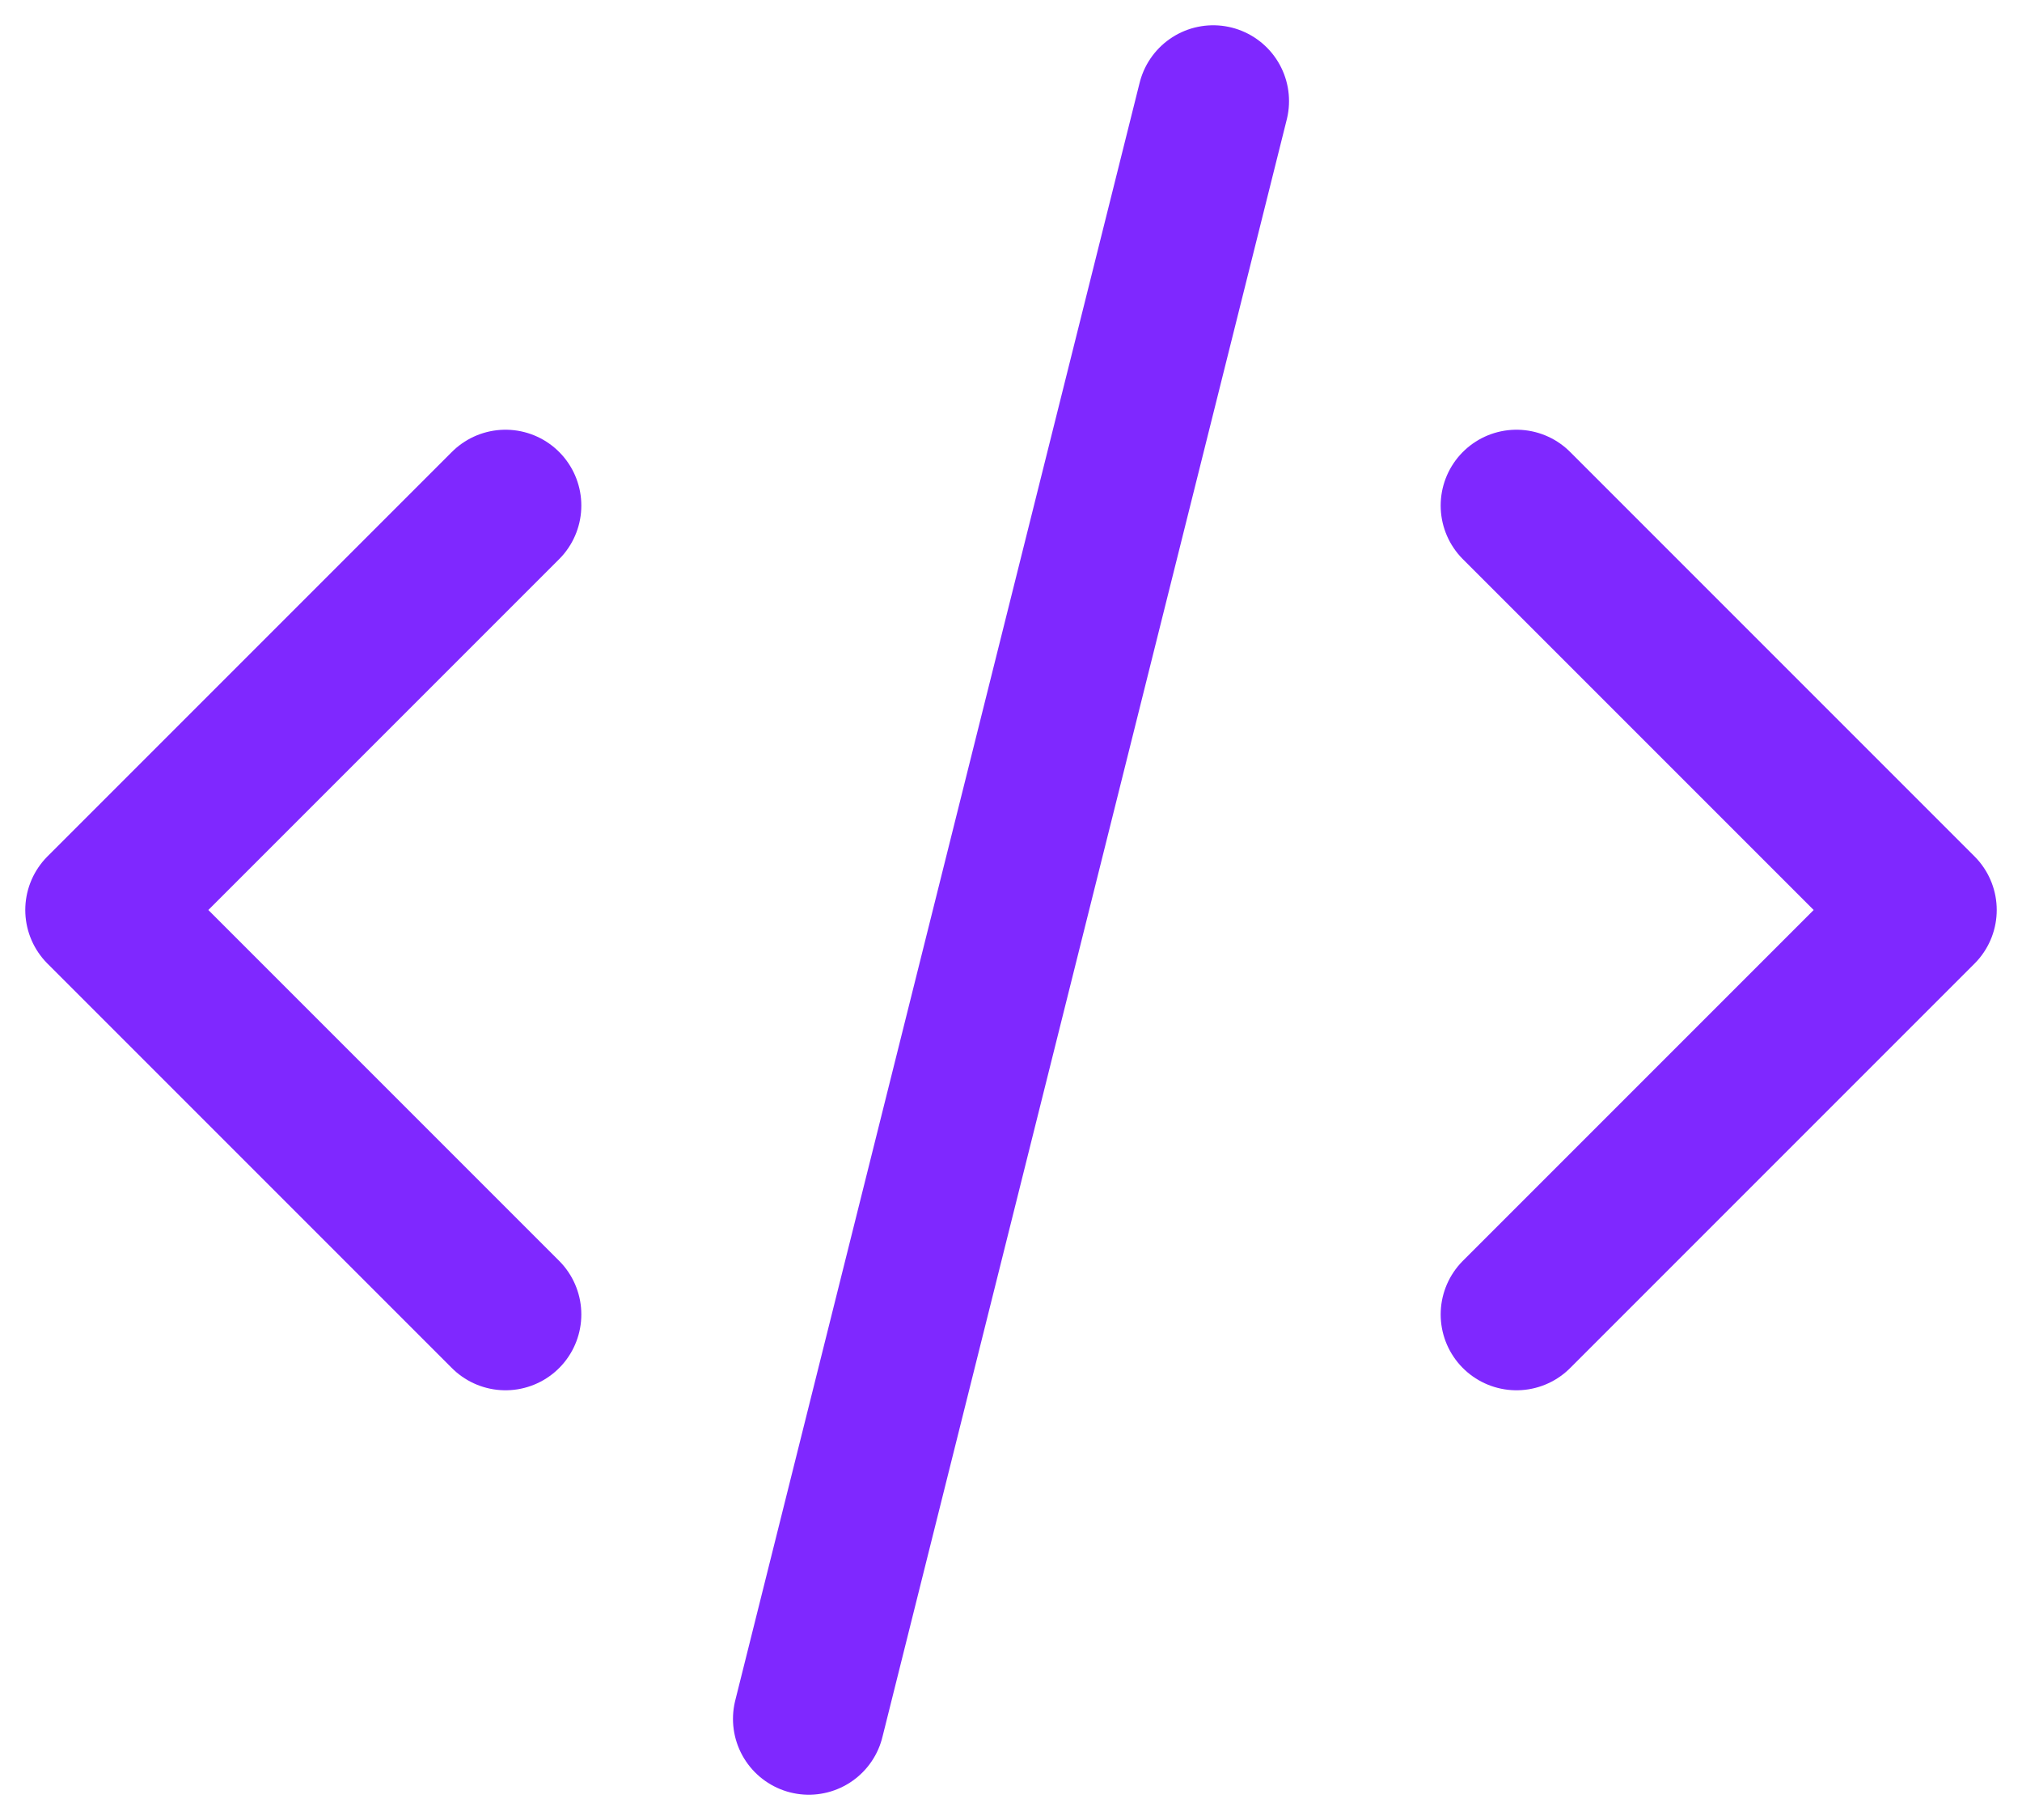
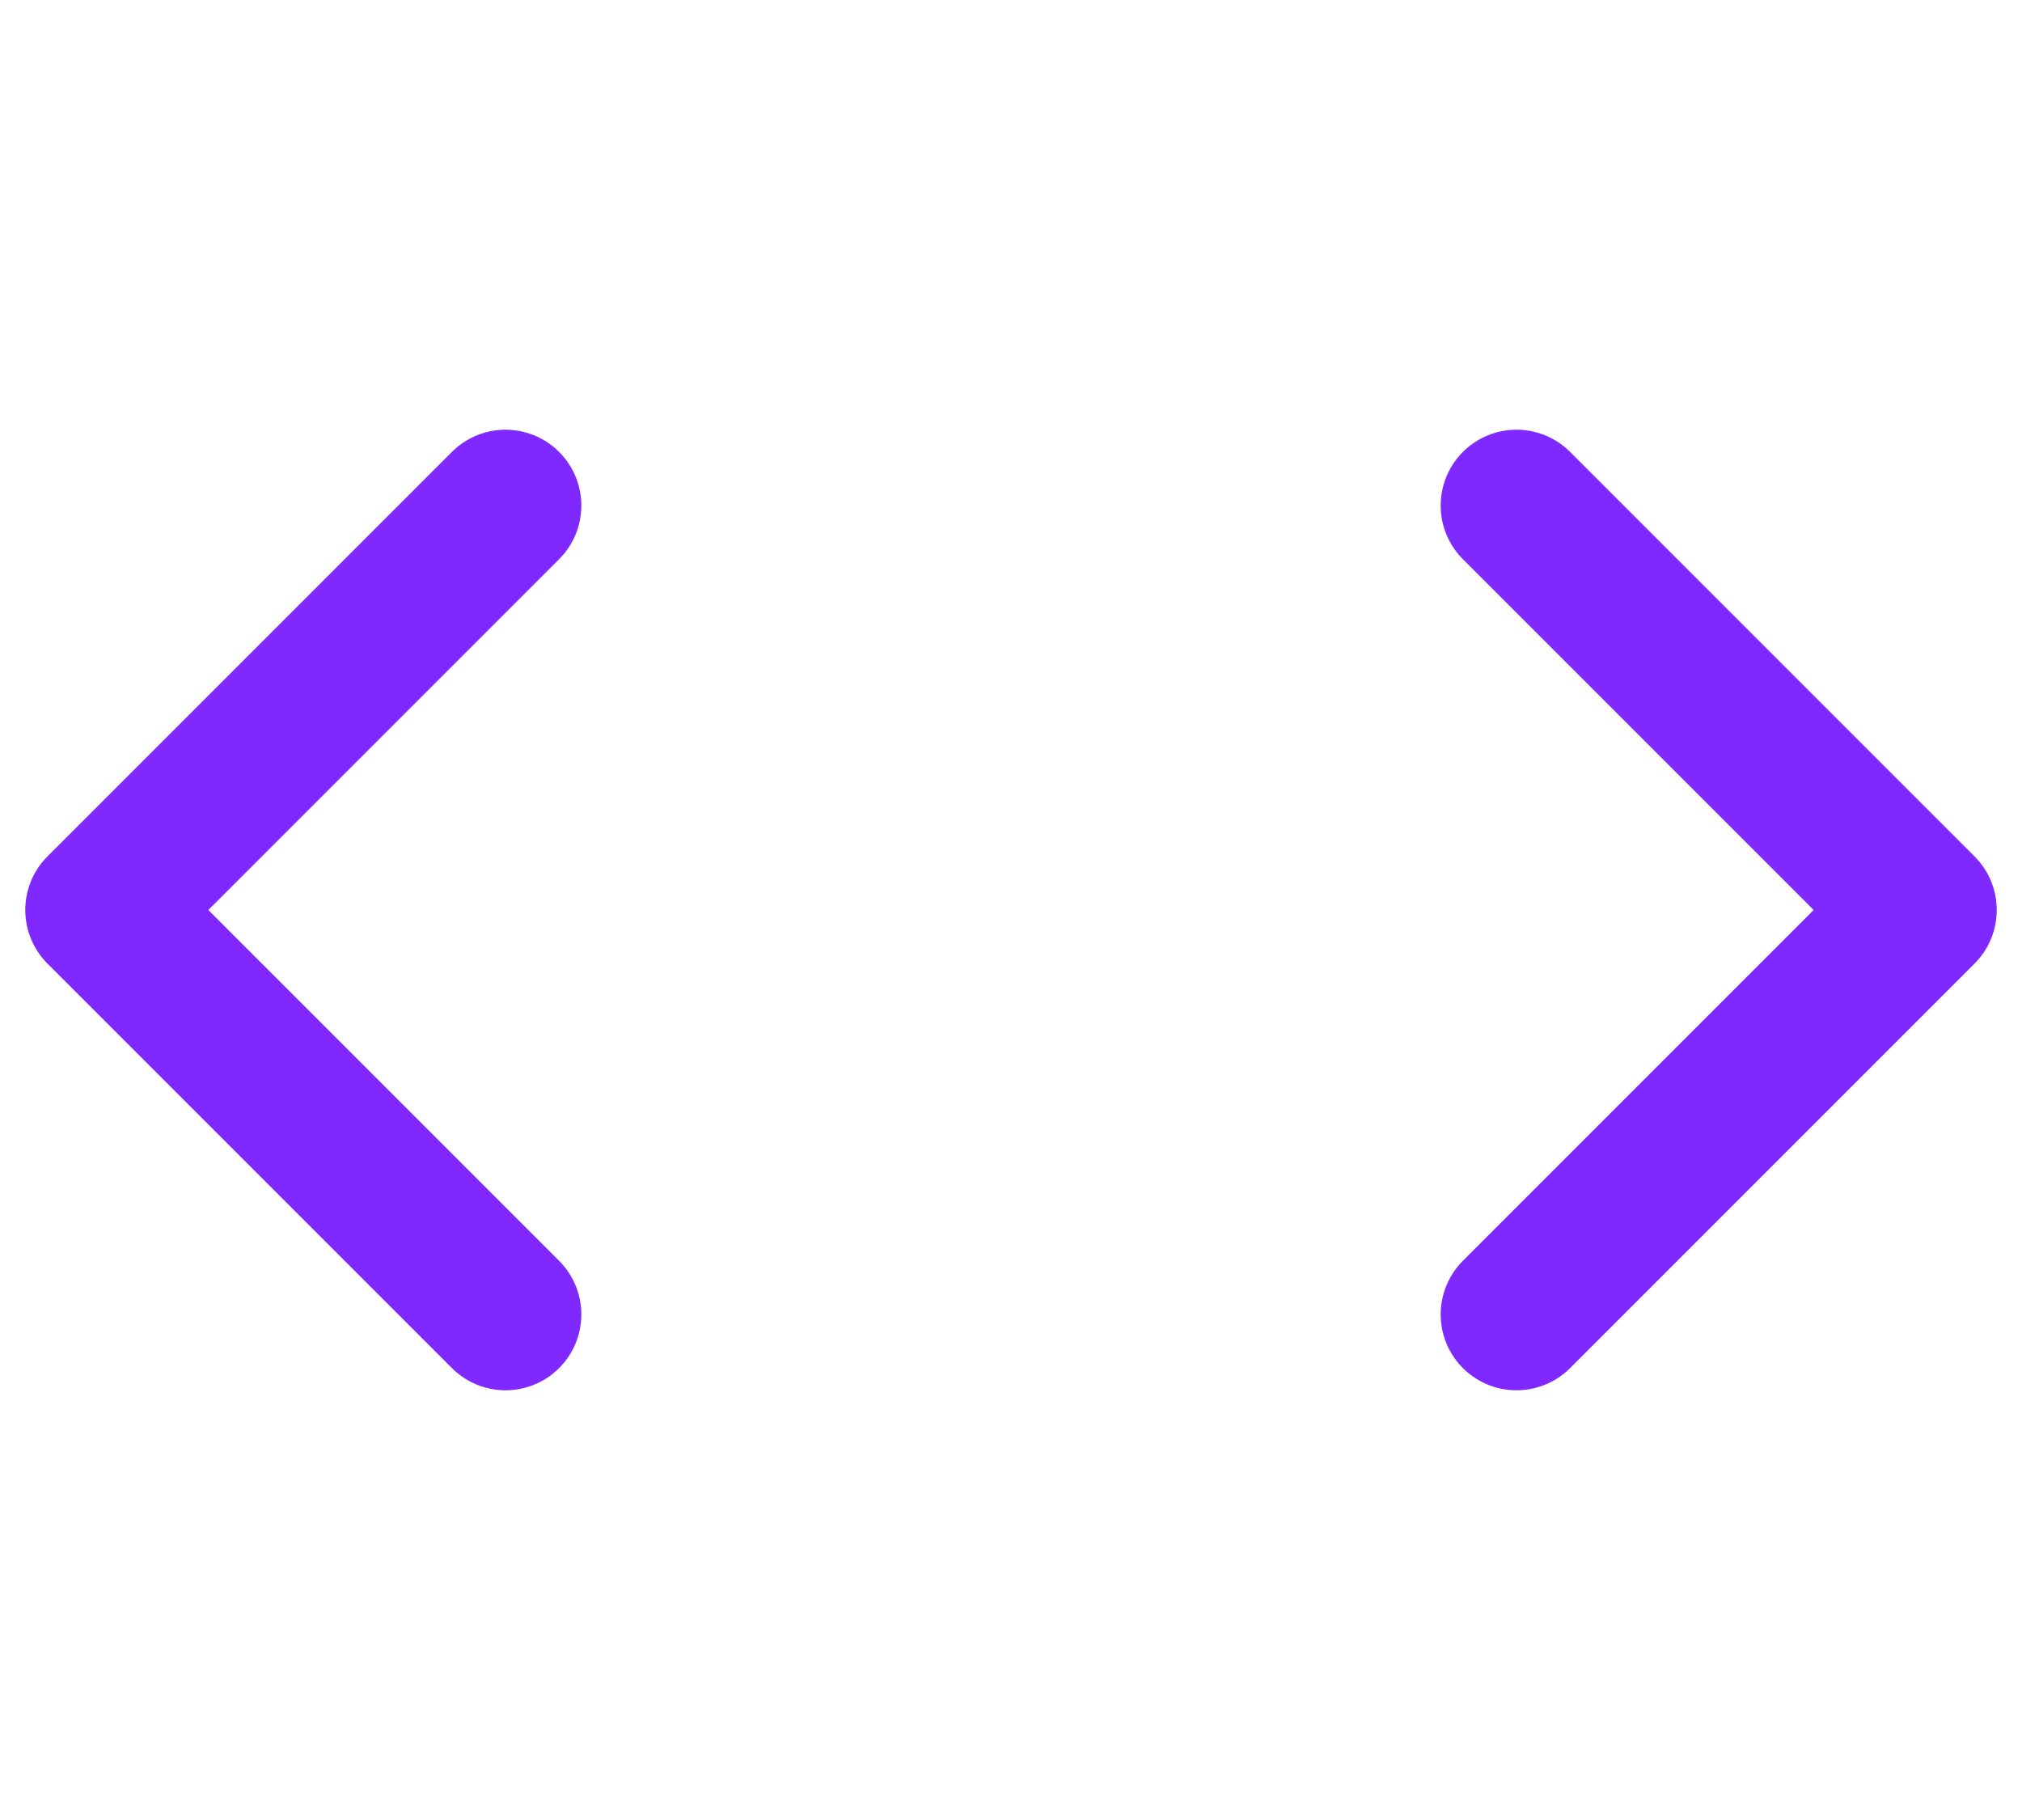
<svg xmlns="http://www.w3.org/2000/svg" width="40" height="36" viewBox="0 0 40 36" fill="none">
-   <path d="M10 10L2 18L10 26M30 10L38 18L30 26M24 2L16 34" stroke="#7F28FF" stroke-width="3" stroke-linecap="round" stroke-linejoin="round" />
+   <path d="M10 10L2 18L10 26M30 10L38 18L30 26M24 2" stroke="#7F28FF" stroke-width="3" stroke-linecap="round" stroke-linejoin="round" />
</svg>